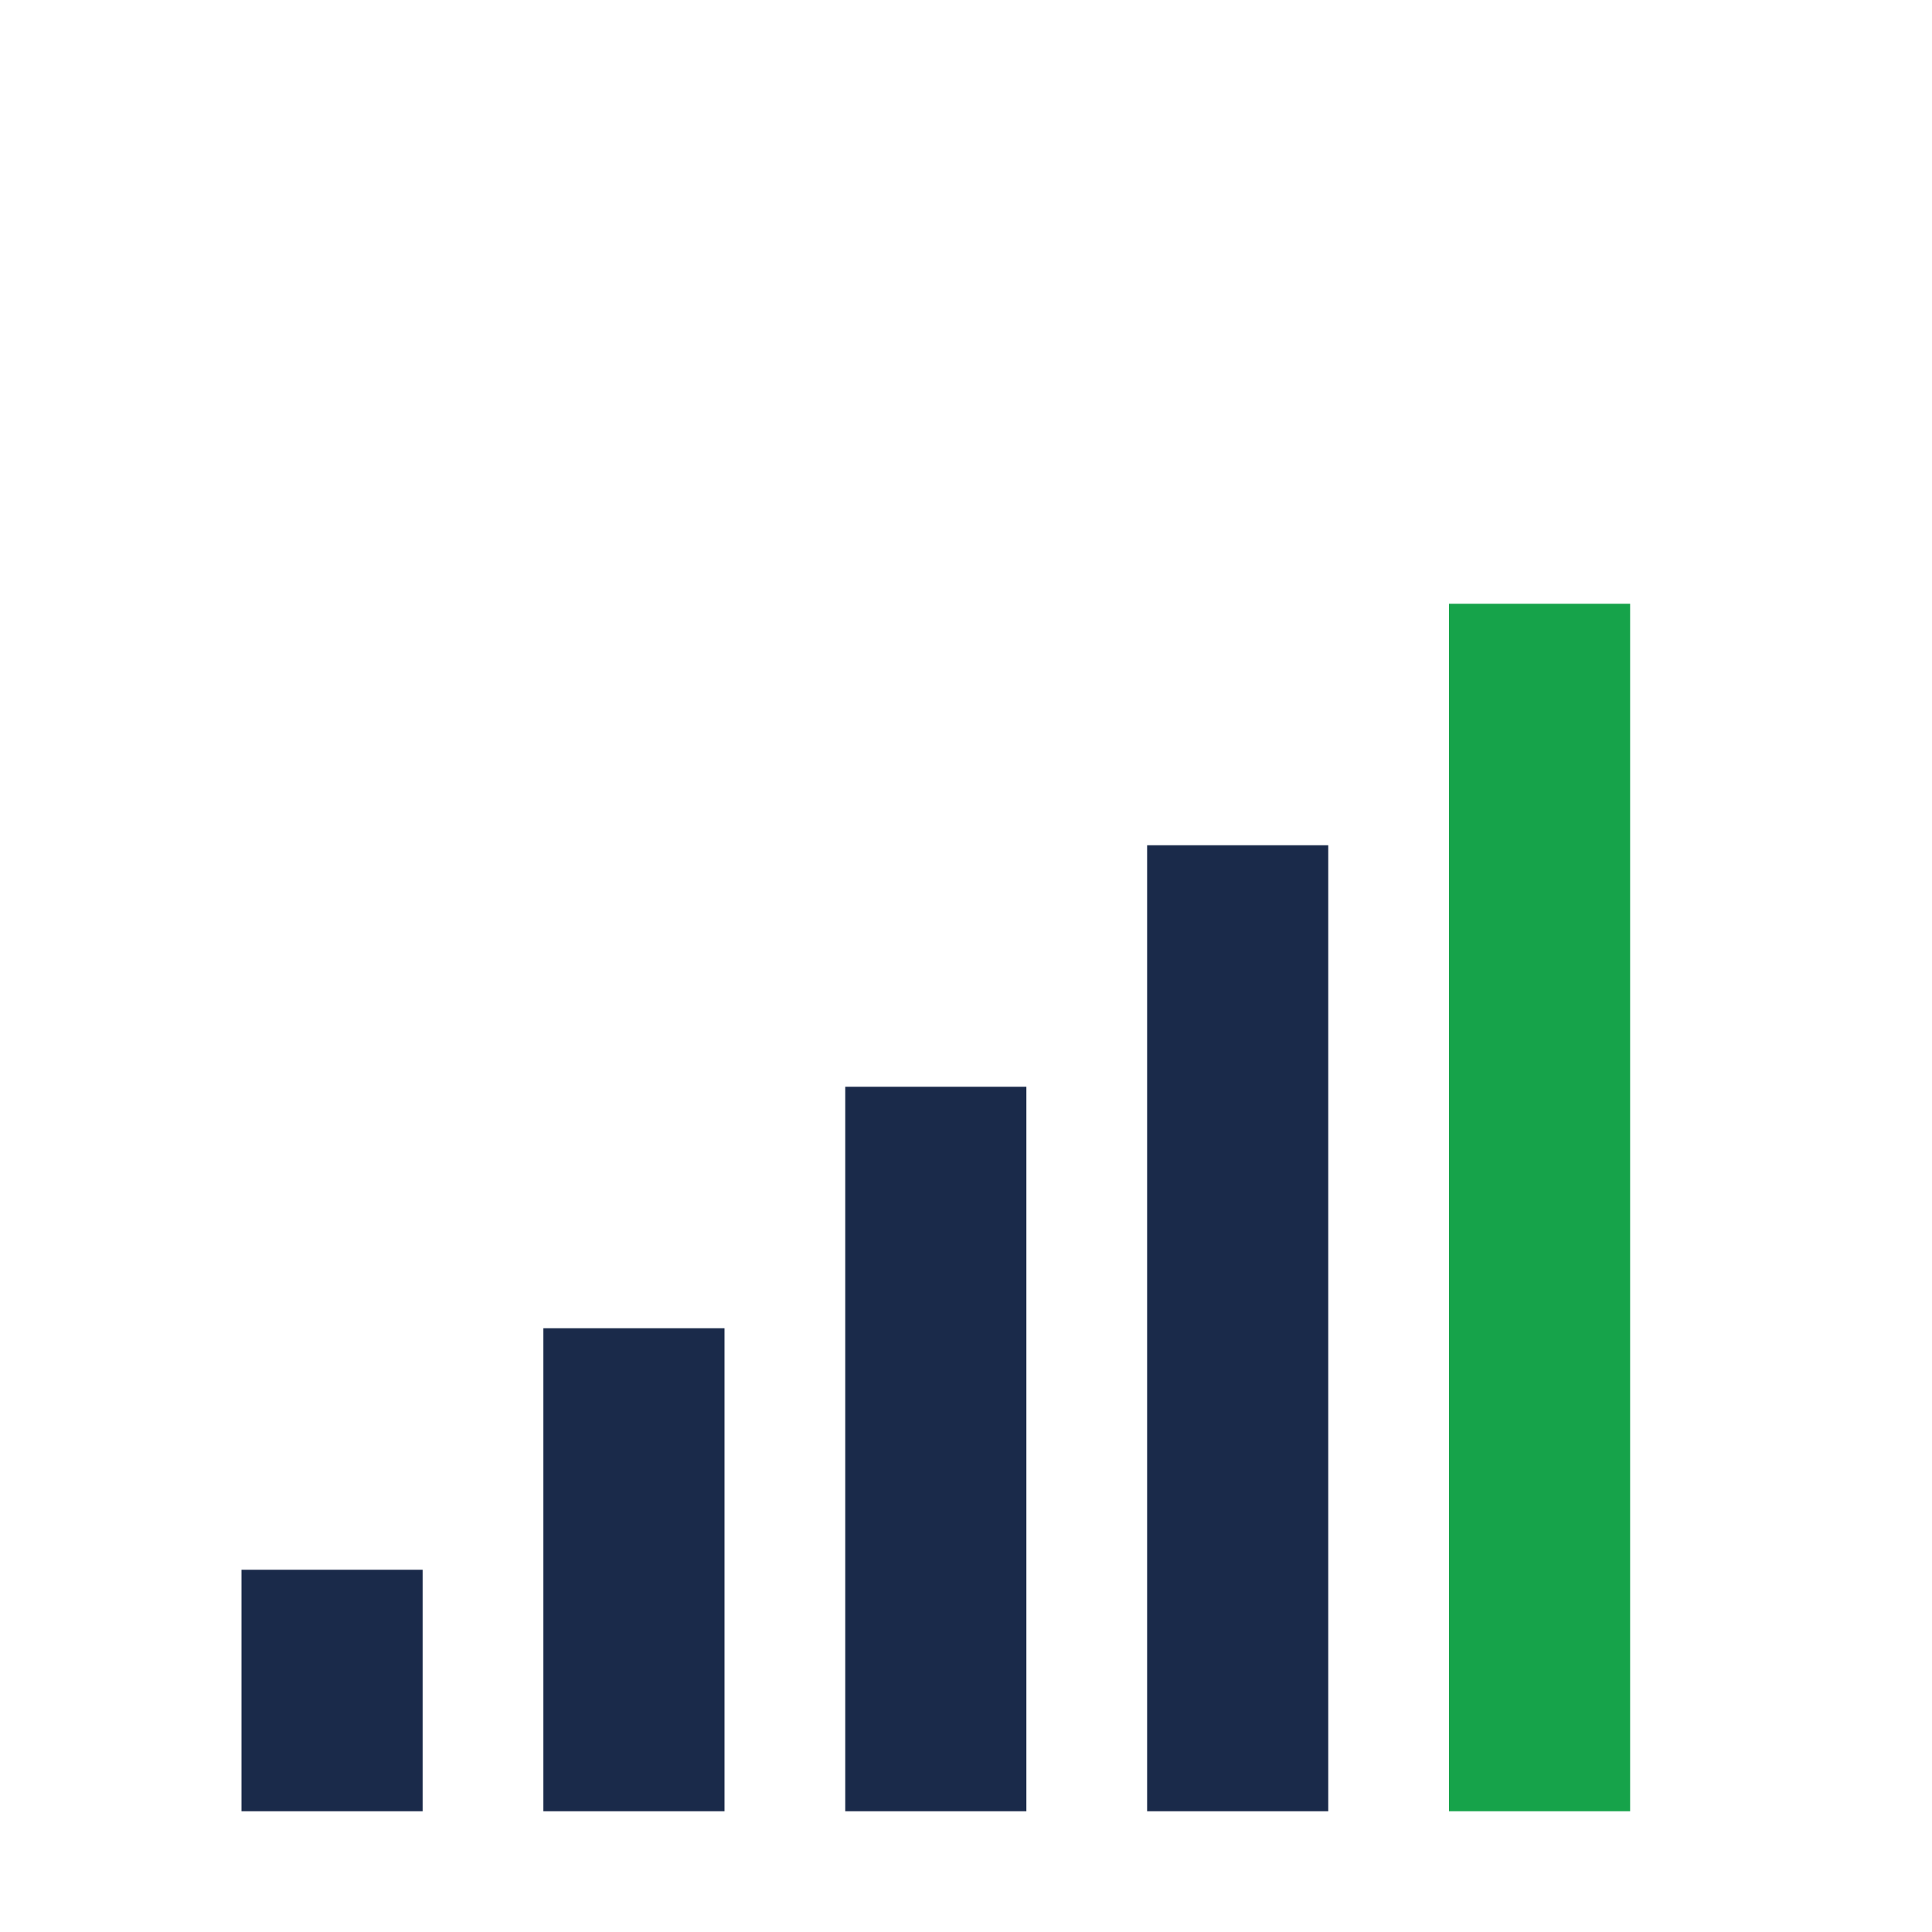
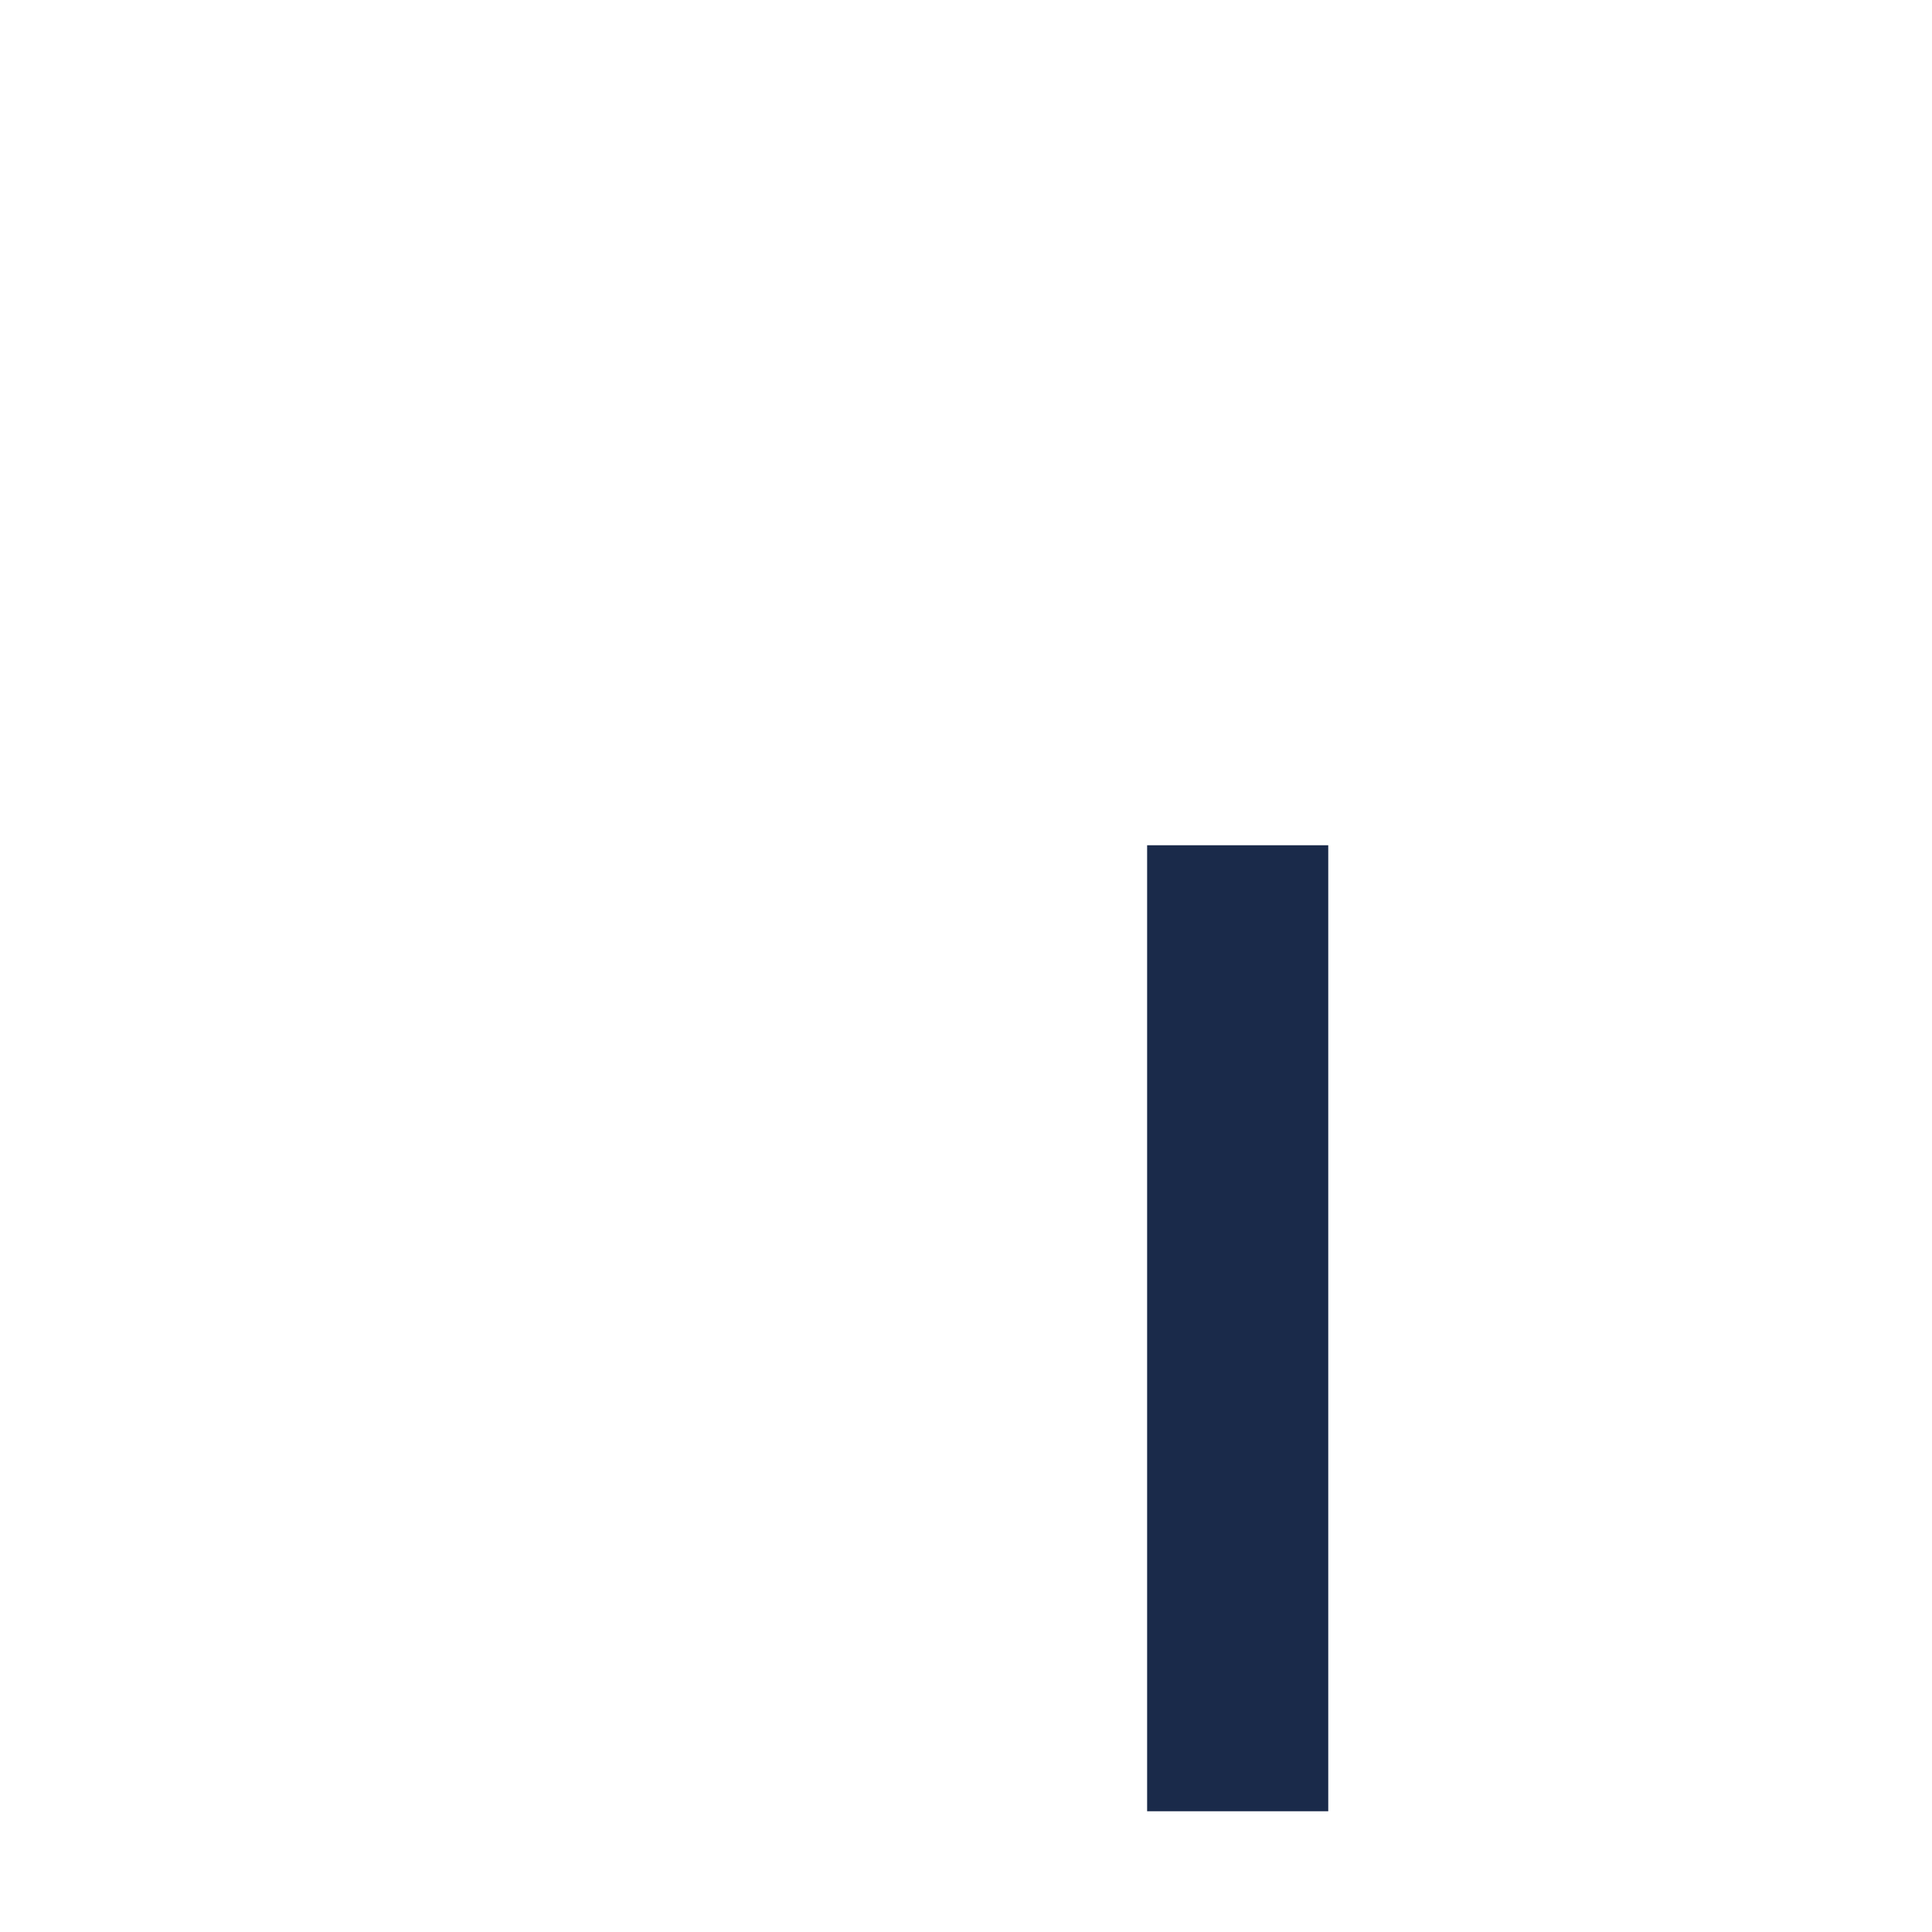
<svg xmlns="http://www.w3.org/2000/svg" viewBox="0 0 64 64">
-   <rect x="8" y="52" width="6" height="8" fill="#1A2A4A" />
-   <rect x="18" y="44" width="6" height="16" fill="#1A2A4A" />
-   <rect x="28" y="36" width="6" height="24" fill="#1A2A4A" />
  <rect x="38" y="28" width="6" height="32" fill="#1A2A4A" />
-   <rect x="48" y="20" width="6" height="40" fill="#16a34a" />
</svg>